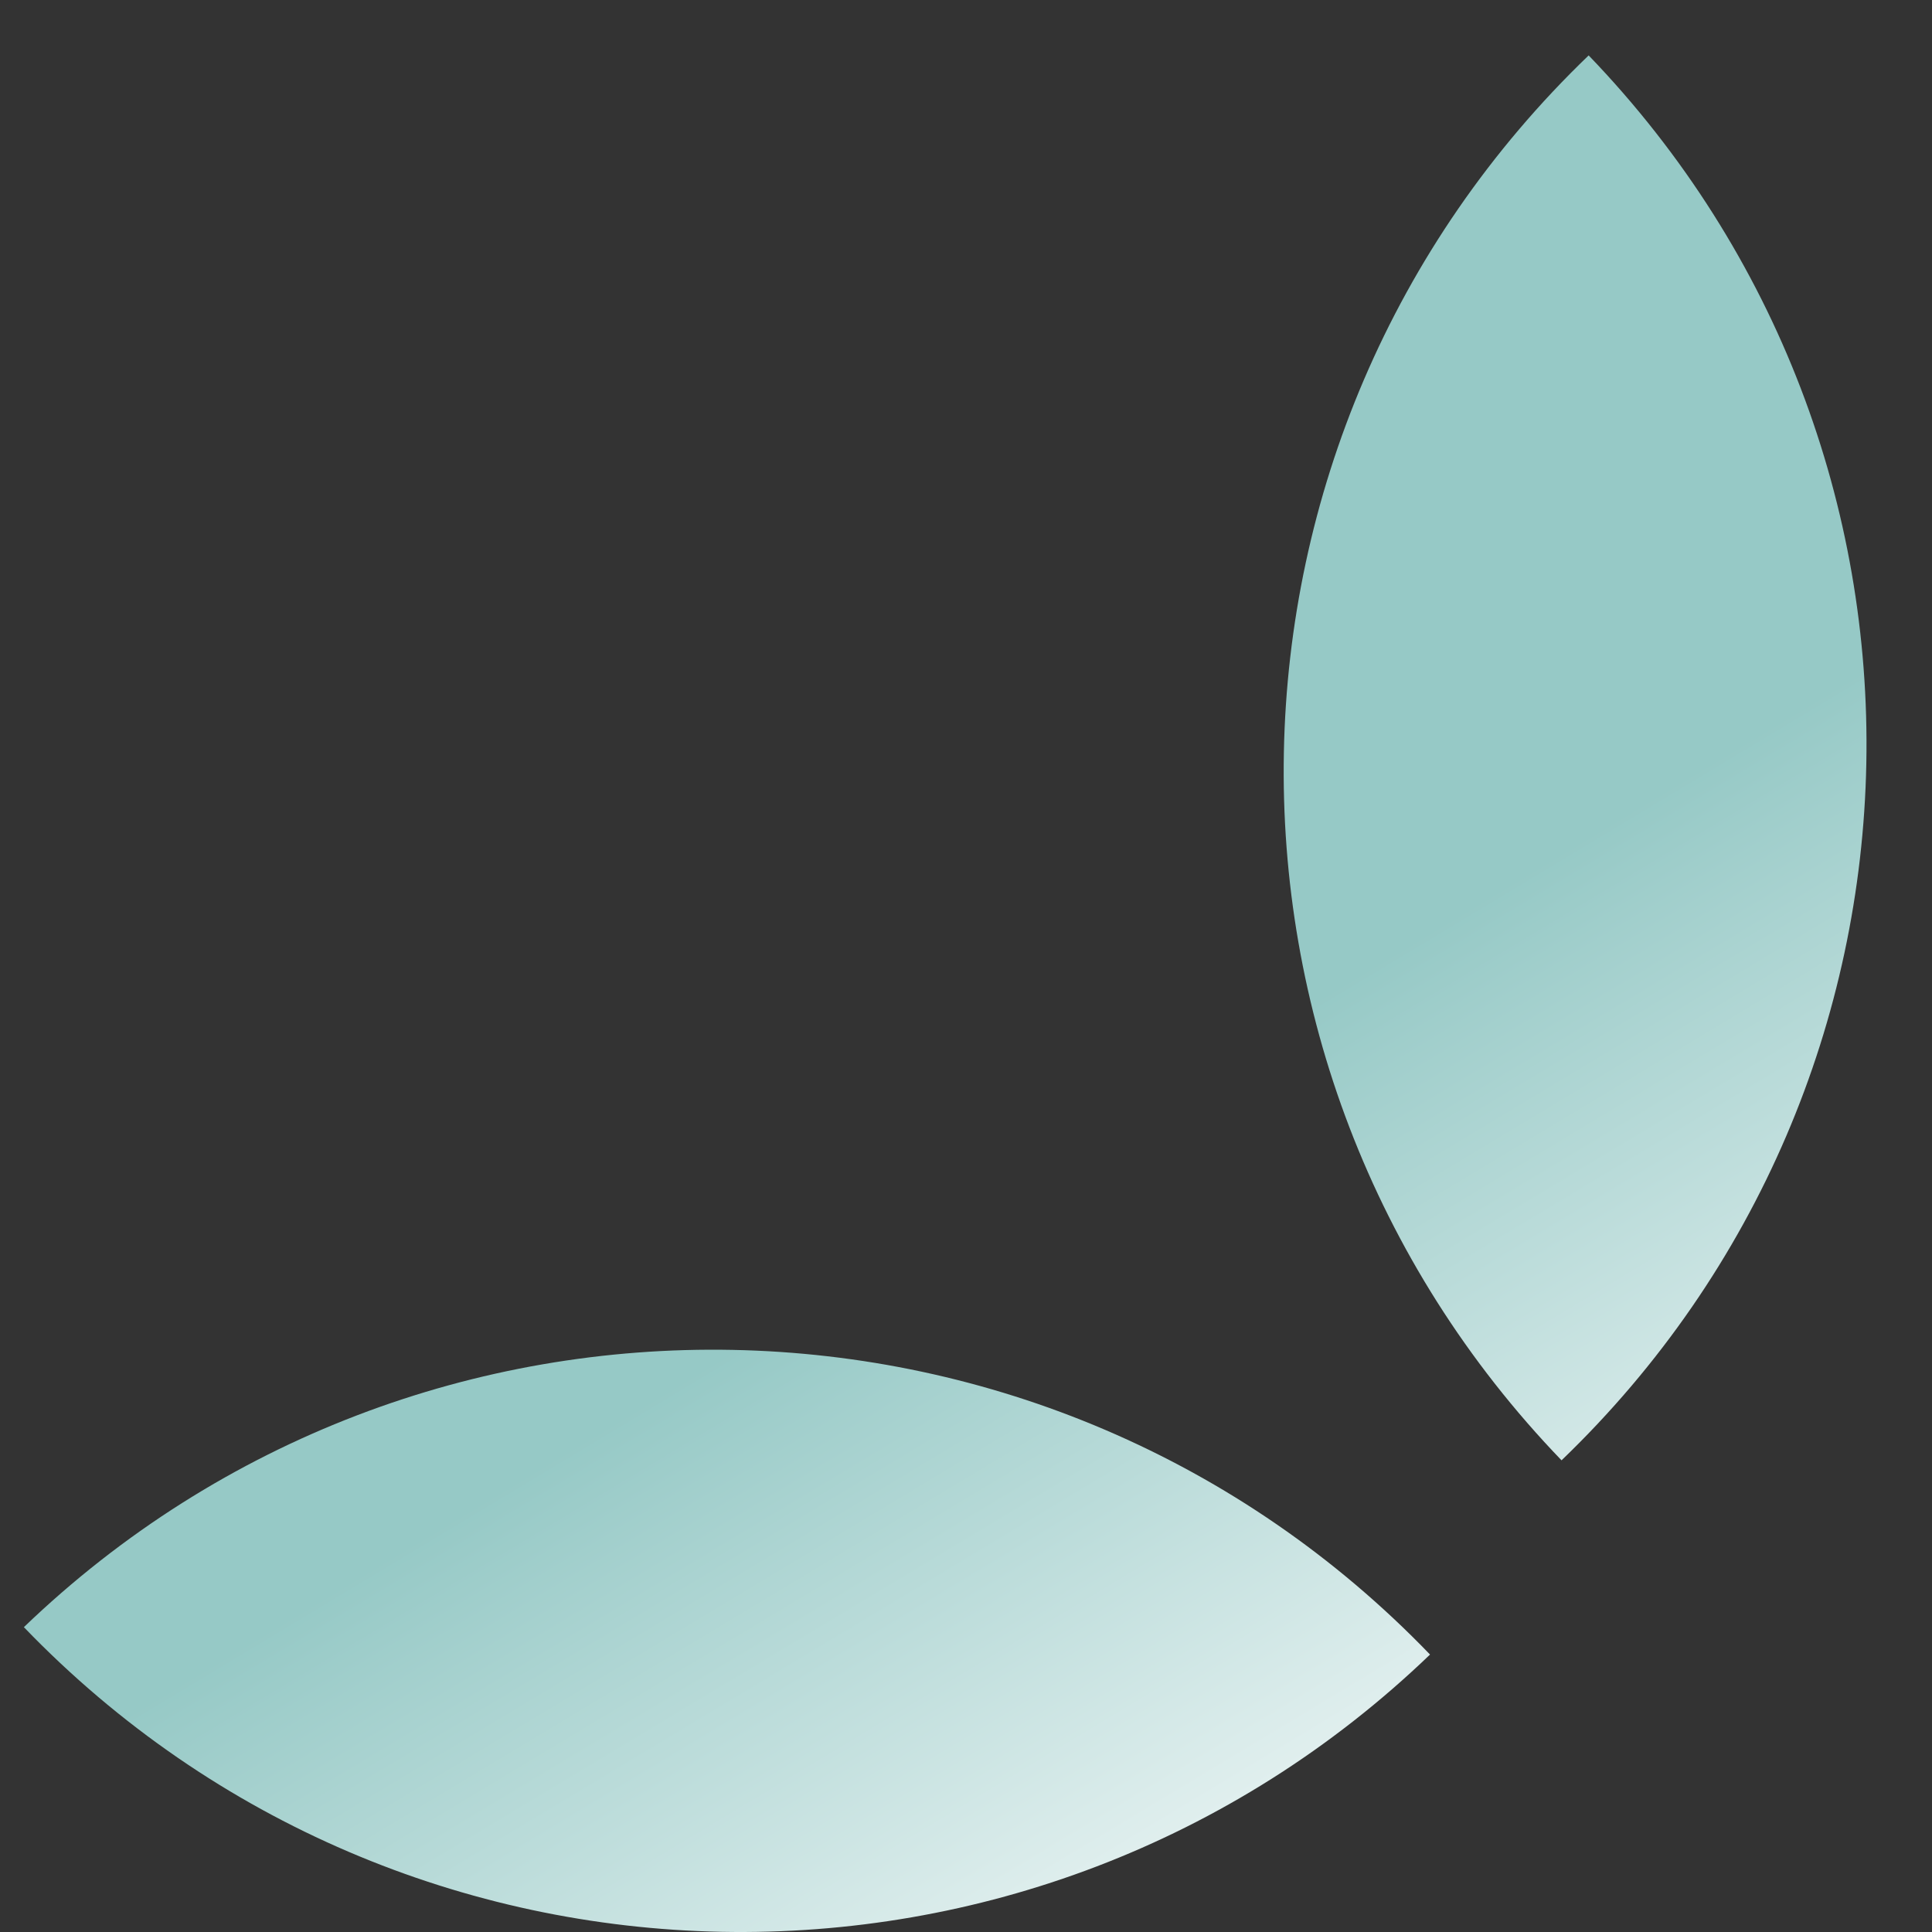
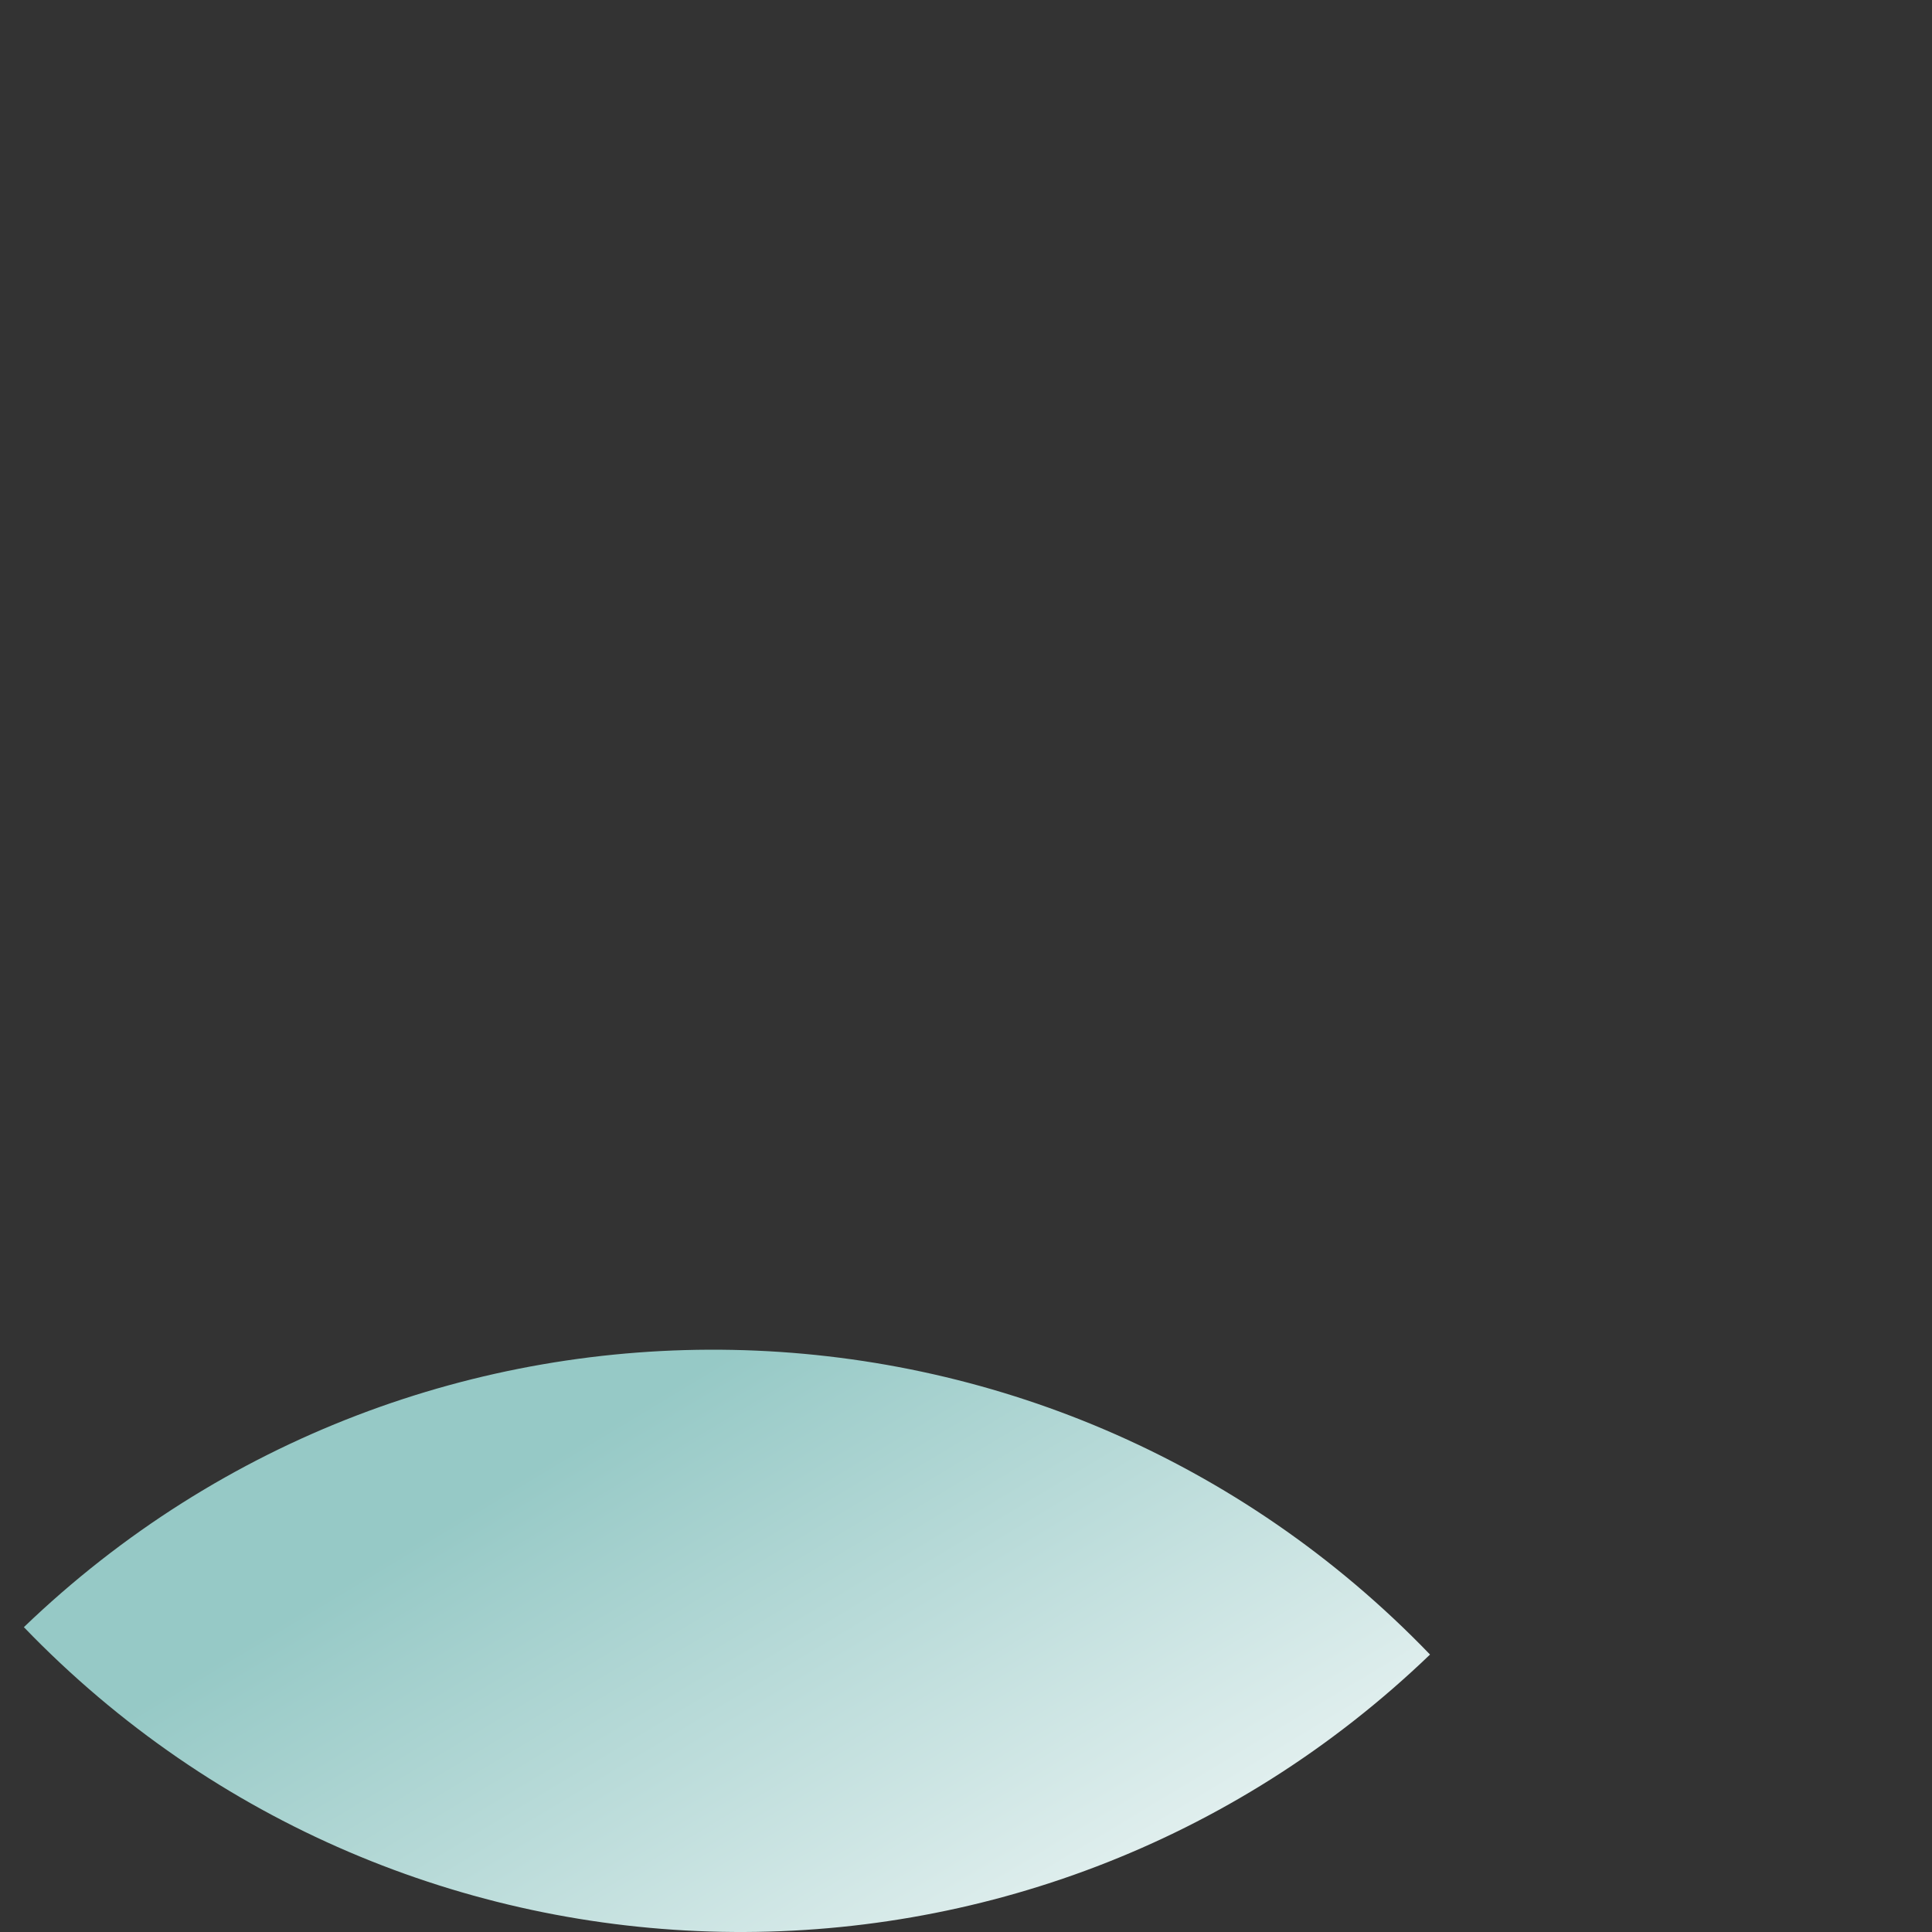
<svg xmlns="http://www.w3.org/2000/svg" width="28" height="28" viewBox="0 0 28 28" fill="none">
  <rect x="0" y="0" width="28" height="28" fill="#333333" stroke="none" />
  <path d="M20.725 23.979C15.206 18.247 6.082 18.069 0.346 23.582C5.865 29.314 14.989 29.492 20.725 23.979Z" fill="url(#paint0_linear_117_32)" />
-   <path d="M22.631 21.164C17.112 15.432 17.288 6.316 23.024 0.803C28.543 6.535 28.367 15.651 22.631 21.164Z" fill="url(#paint1_linear_117_32)" />
  <defs>
    <linearGradient id="paint0_linear_117_32" x1="23.196" y1="11.988" x2="29.965" y2="23.237" gradientUnits="userSpaceOnUse">
      <stop stop-color="#96C9C6" />
      <stop offset="1" stop-color="#FEFEFE" />
    </linearGradient>
    <linearGradient id="paint1_linear_117_32" x1="23.196" y1="11.988" x2="29.965" y2="23.237" gradientUnits="userSpaceOnUse">
      <stop stop-color="#96C9C6" />
      <stop offset="1" stop-color="#FEFEFE" />
    </linearGradient>
  </defs>
</svg>